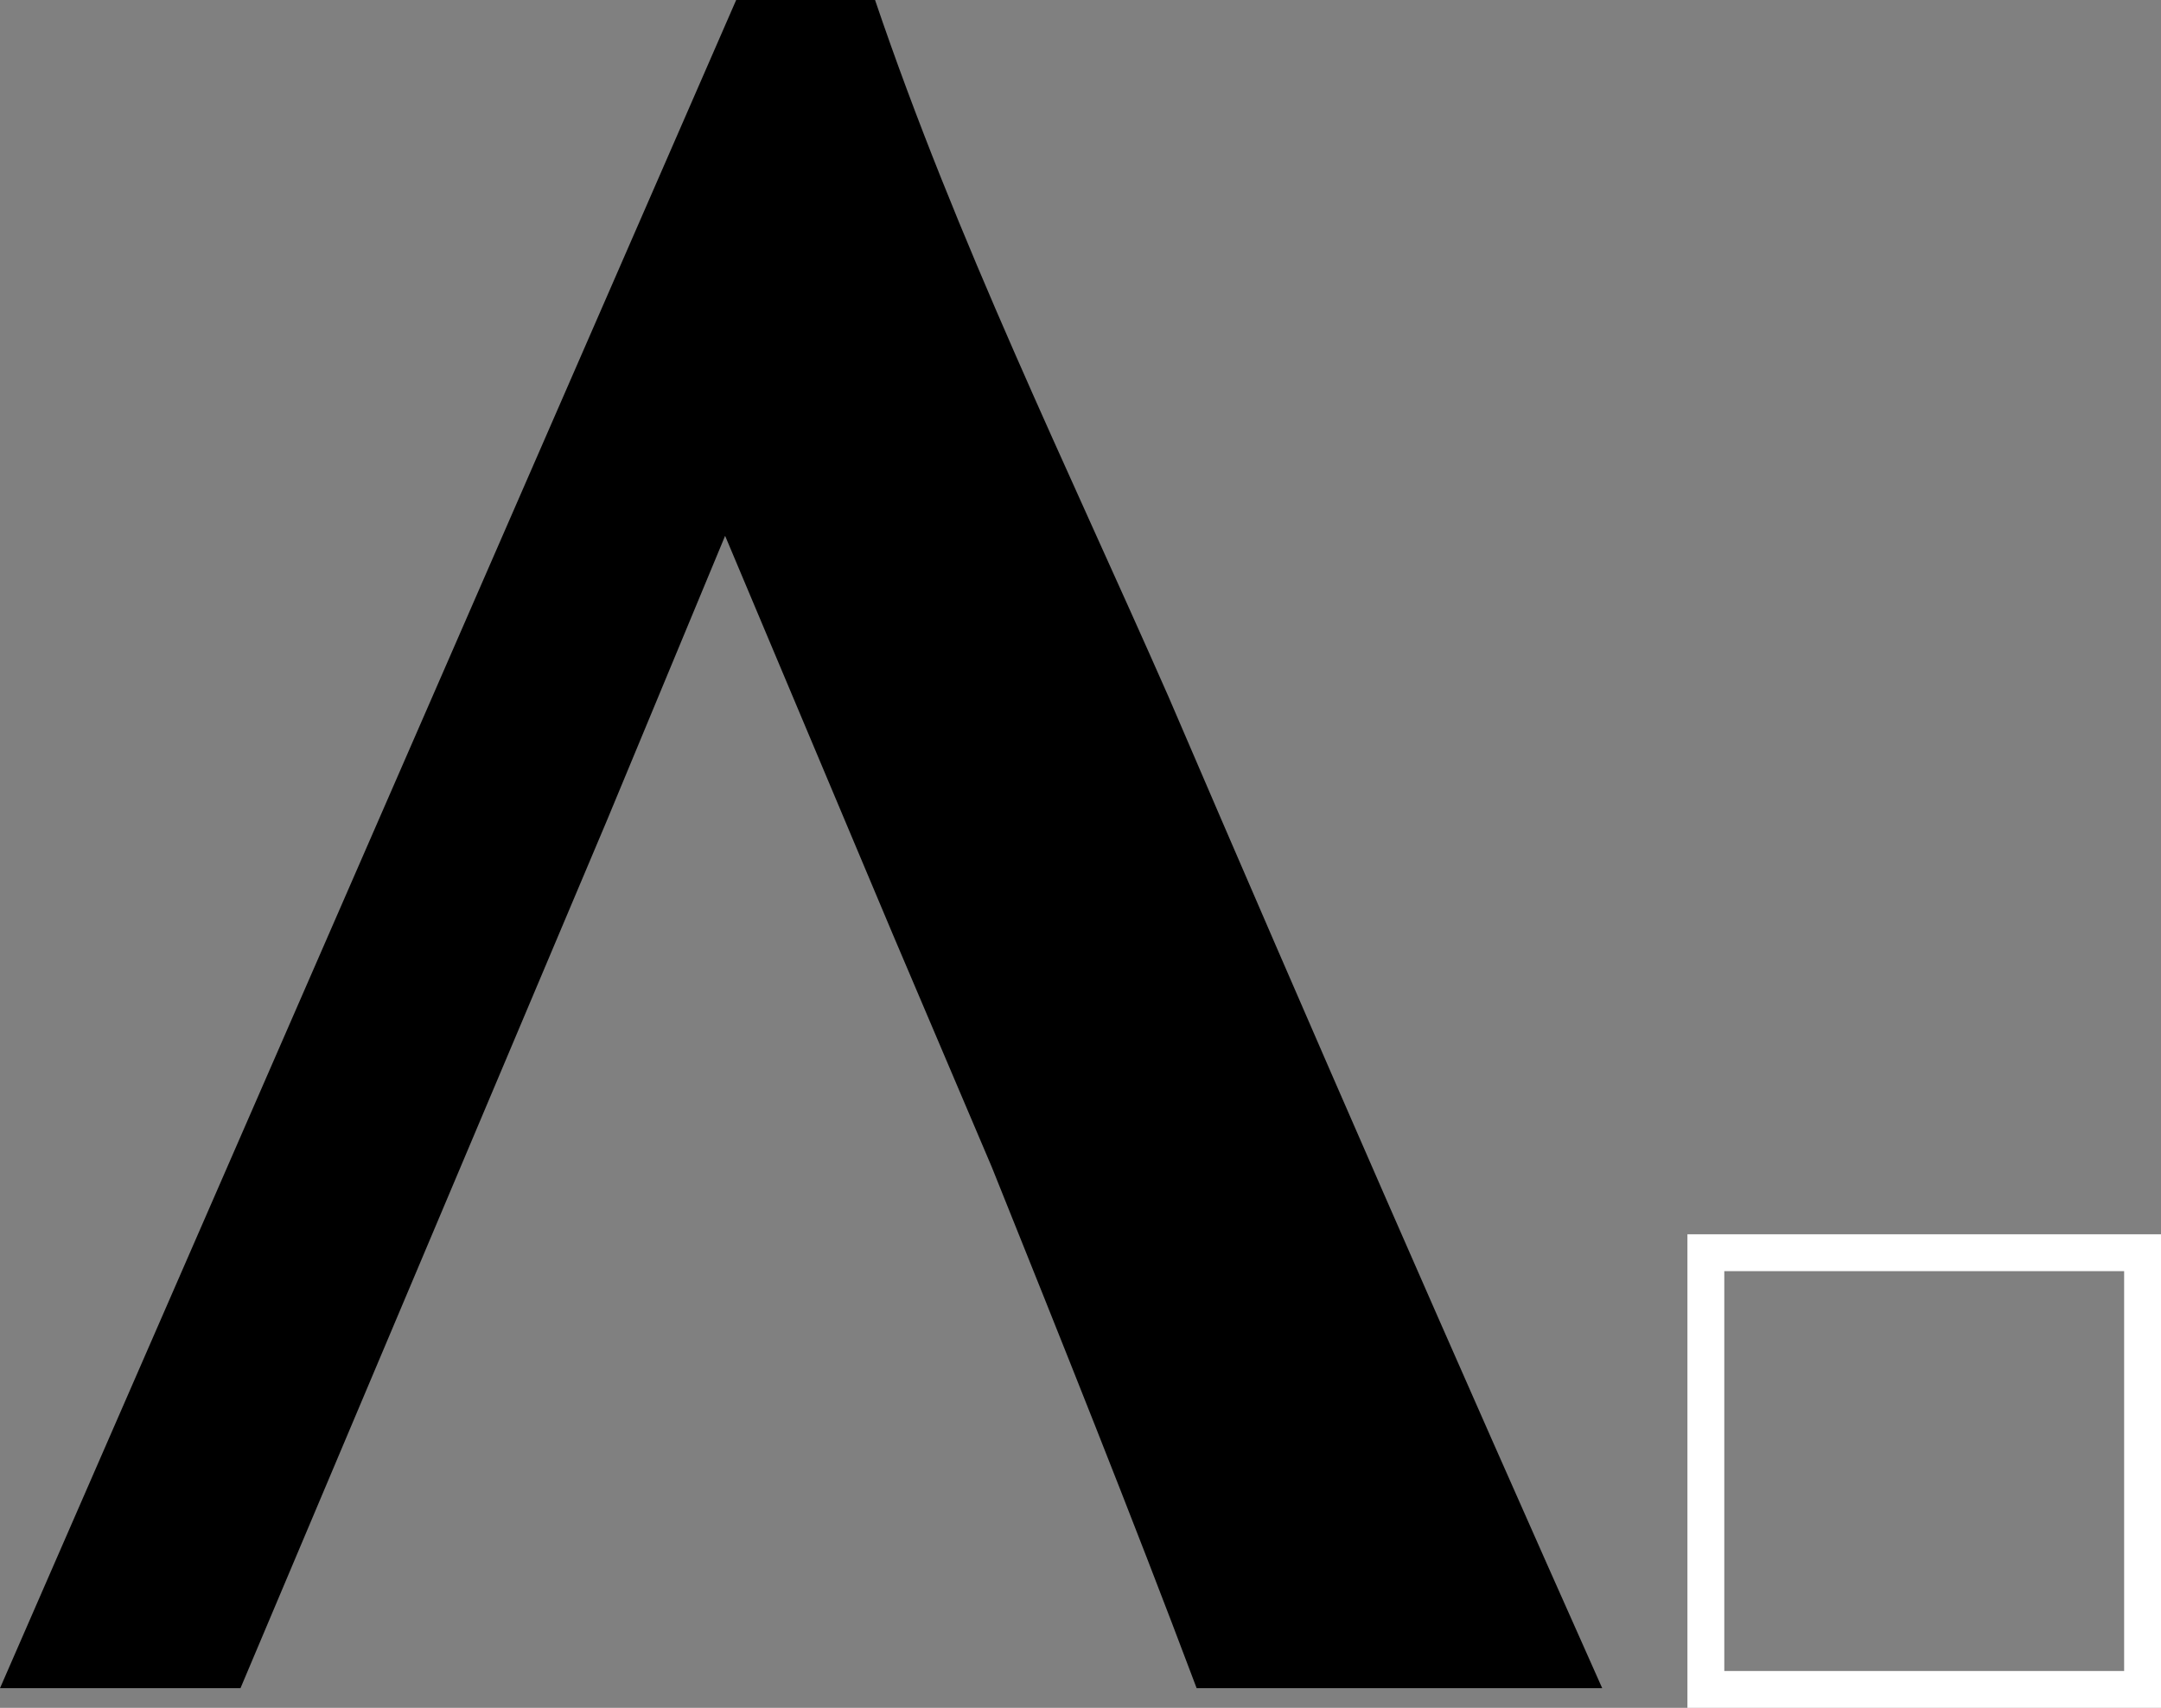
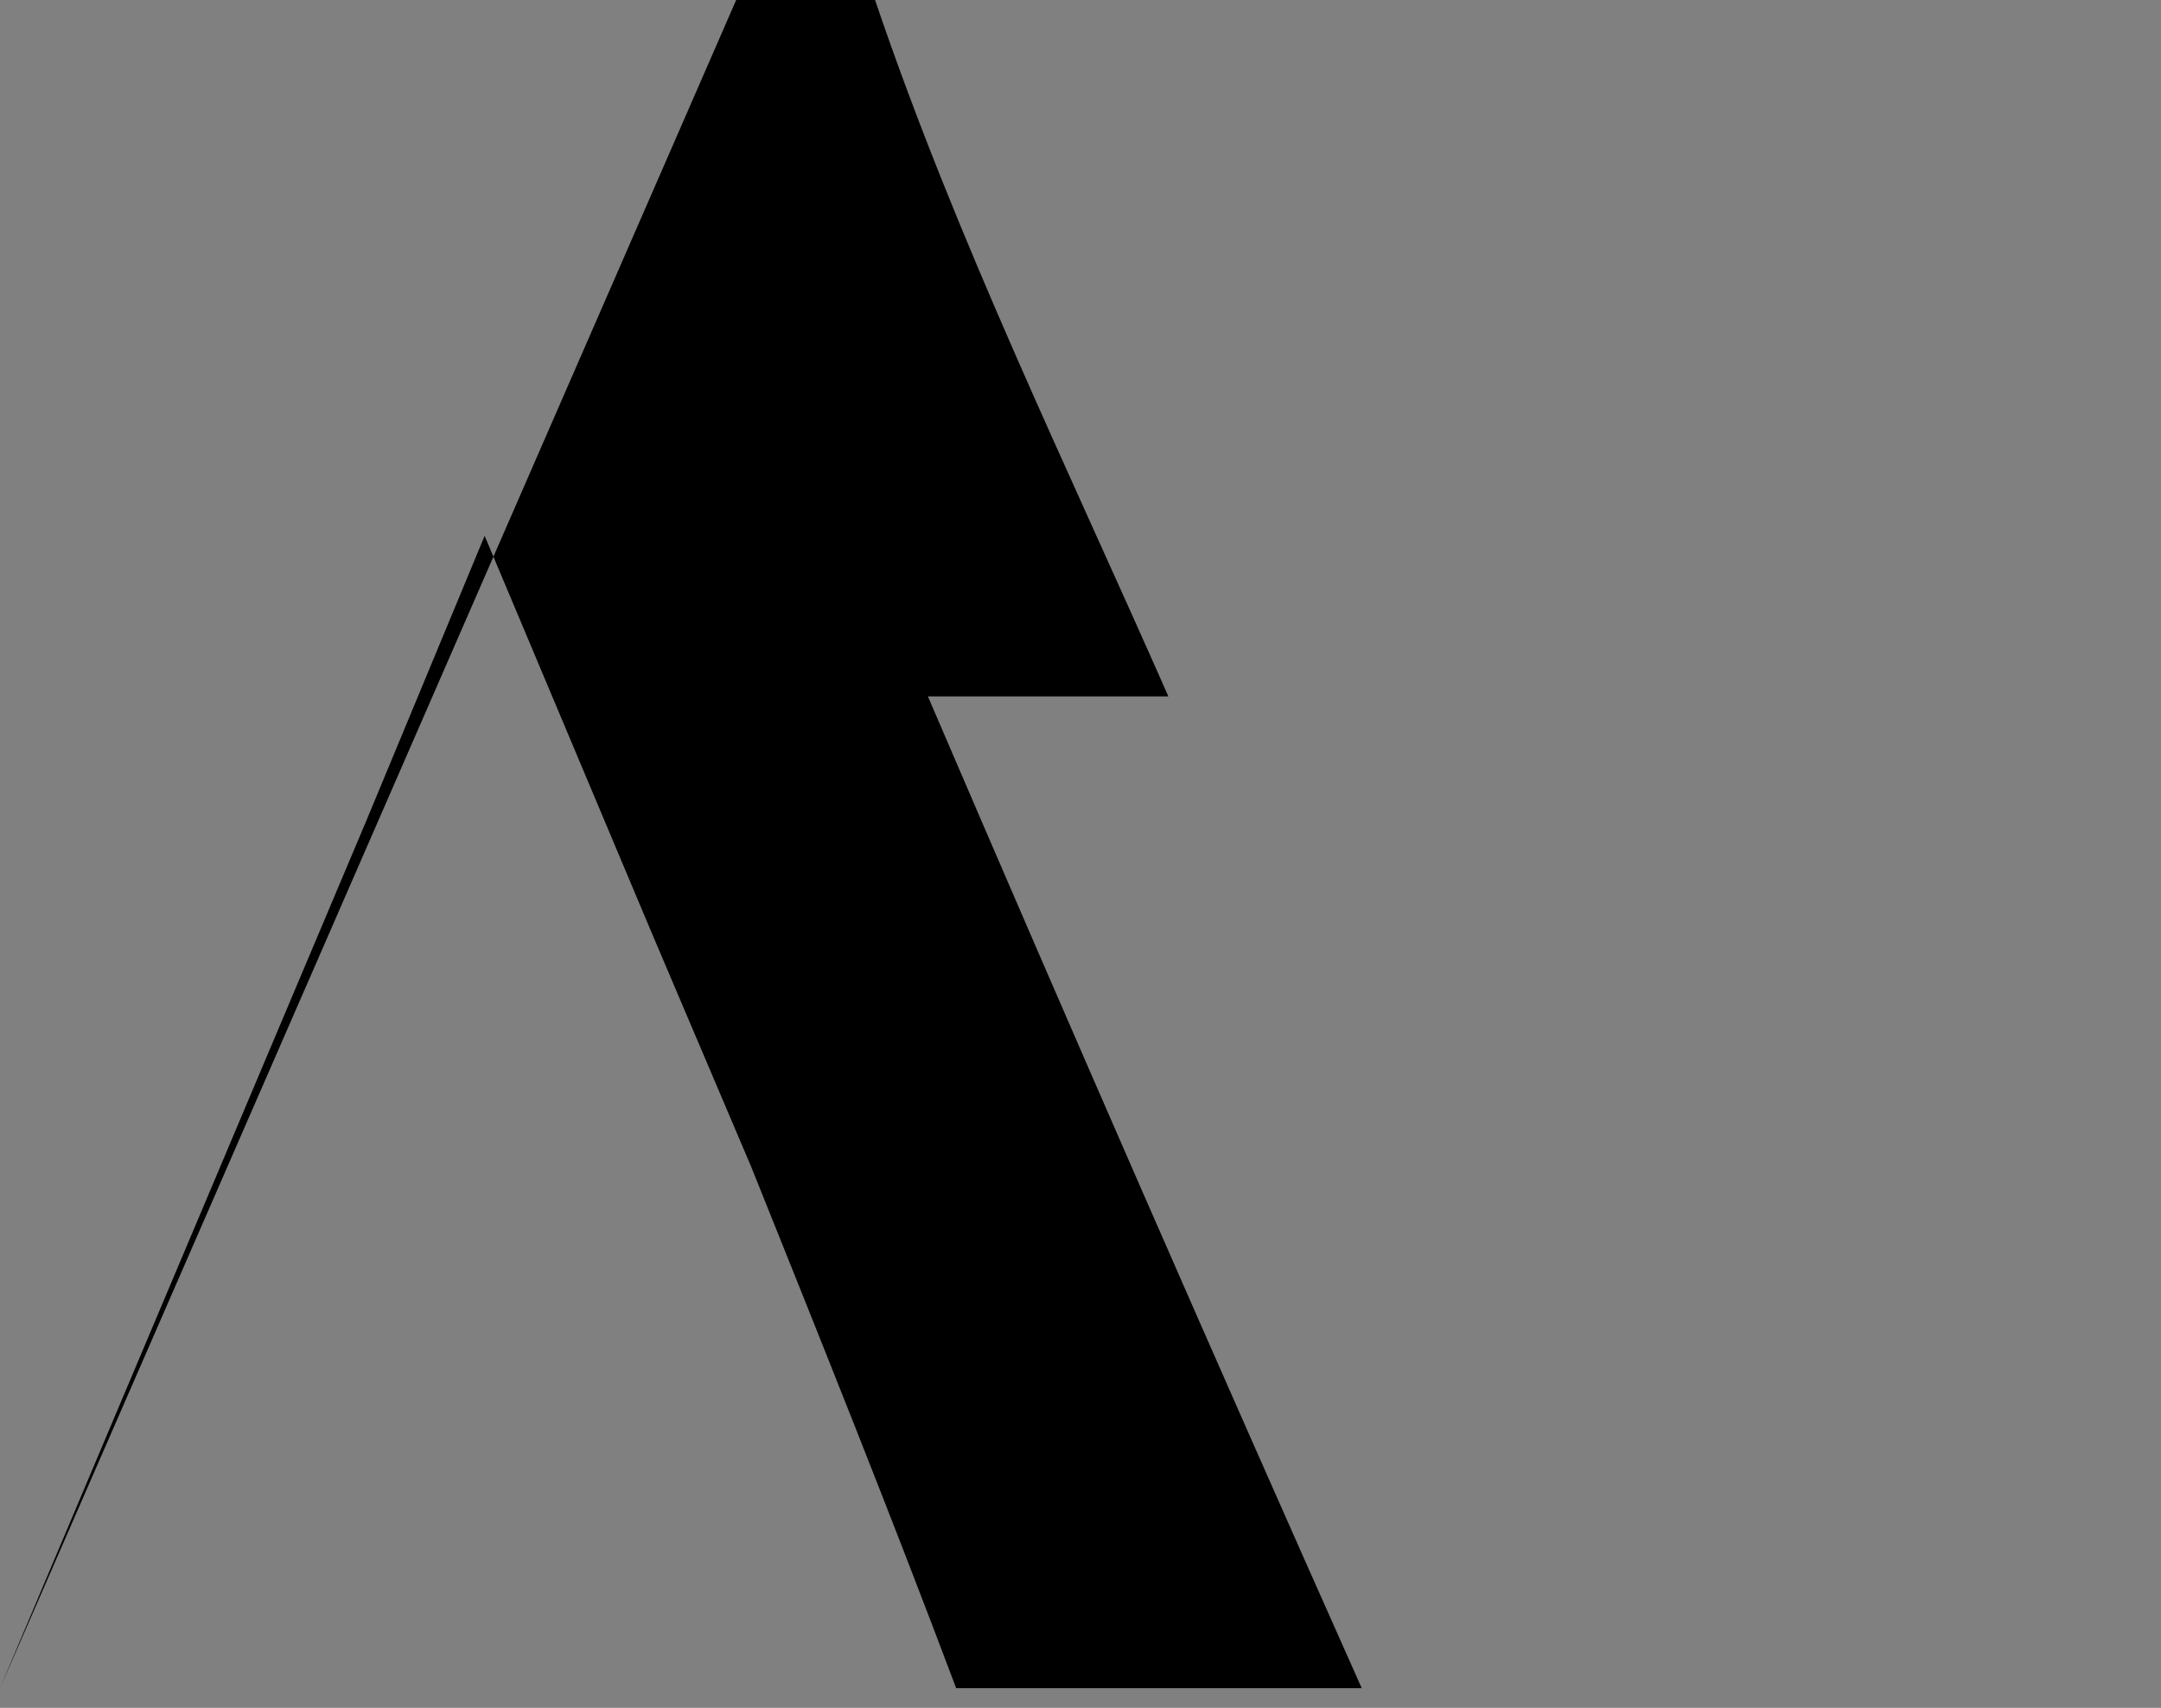
<svg xmlns="http://www.w3.org/2000/svg" id="Laag_1" viewBox="0 0 527.5 416.9">
  <rect x="0" y="0" width="527.5" height="416.9" fill="#808080" stroke="none" />
  <defs>
    <style>.cls-1{fill:none;stroke:#fff;stroke-miterlimit:10;stroke-width:9px;}</style>
  </defs>
-   <rect class="cls-1" x="416.4" y="305.8" width="106.6" height="106.6" />
-   <path d="m285.2,170C260.4,113.7,233.5,58.7,213.6,0h-33.9L0,412.1h58.7l89.4-211.7,28.9-69.6,40.9,97.2,24.2,56.9c16.7,41.6,33.9,84.4,50,127.2h99c-36-80.7-71-160.8-105.9-242.1h0Z" />
+   <path d="m285.2,170C260.4,113.7,233.5,58.7,213.6,0h-33.9L0,412.1l89.4-211.7,28.9-69.6,40.9,97.2,24.2,56.9c16.7,41.6,33.9,84.4,50,127.2h99c-36-80.7-71-160.8-105.9-242.1h0Z" />
</svg>